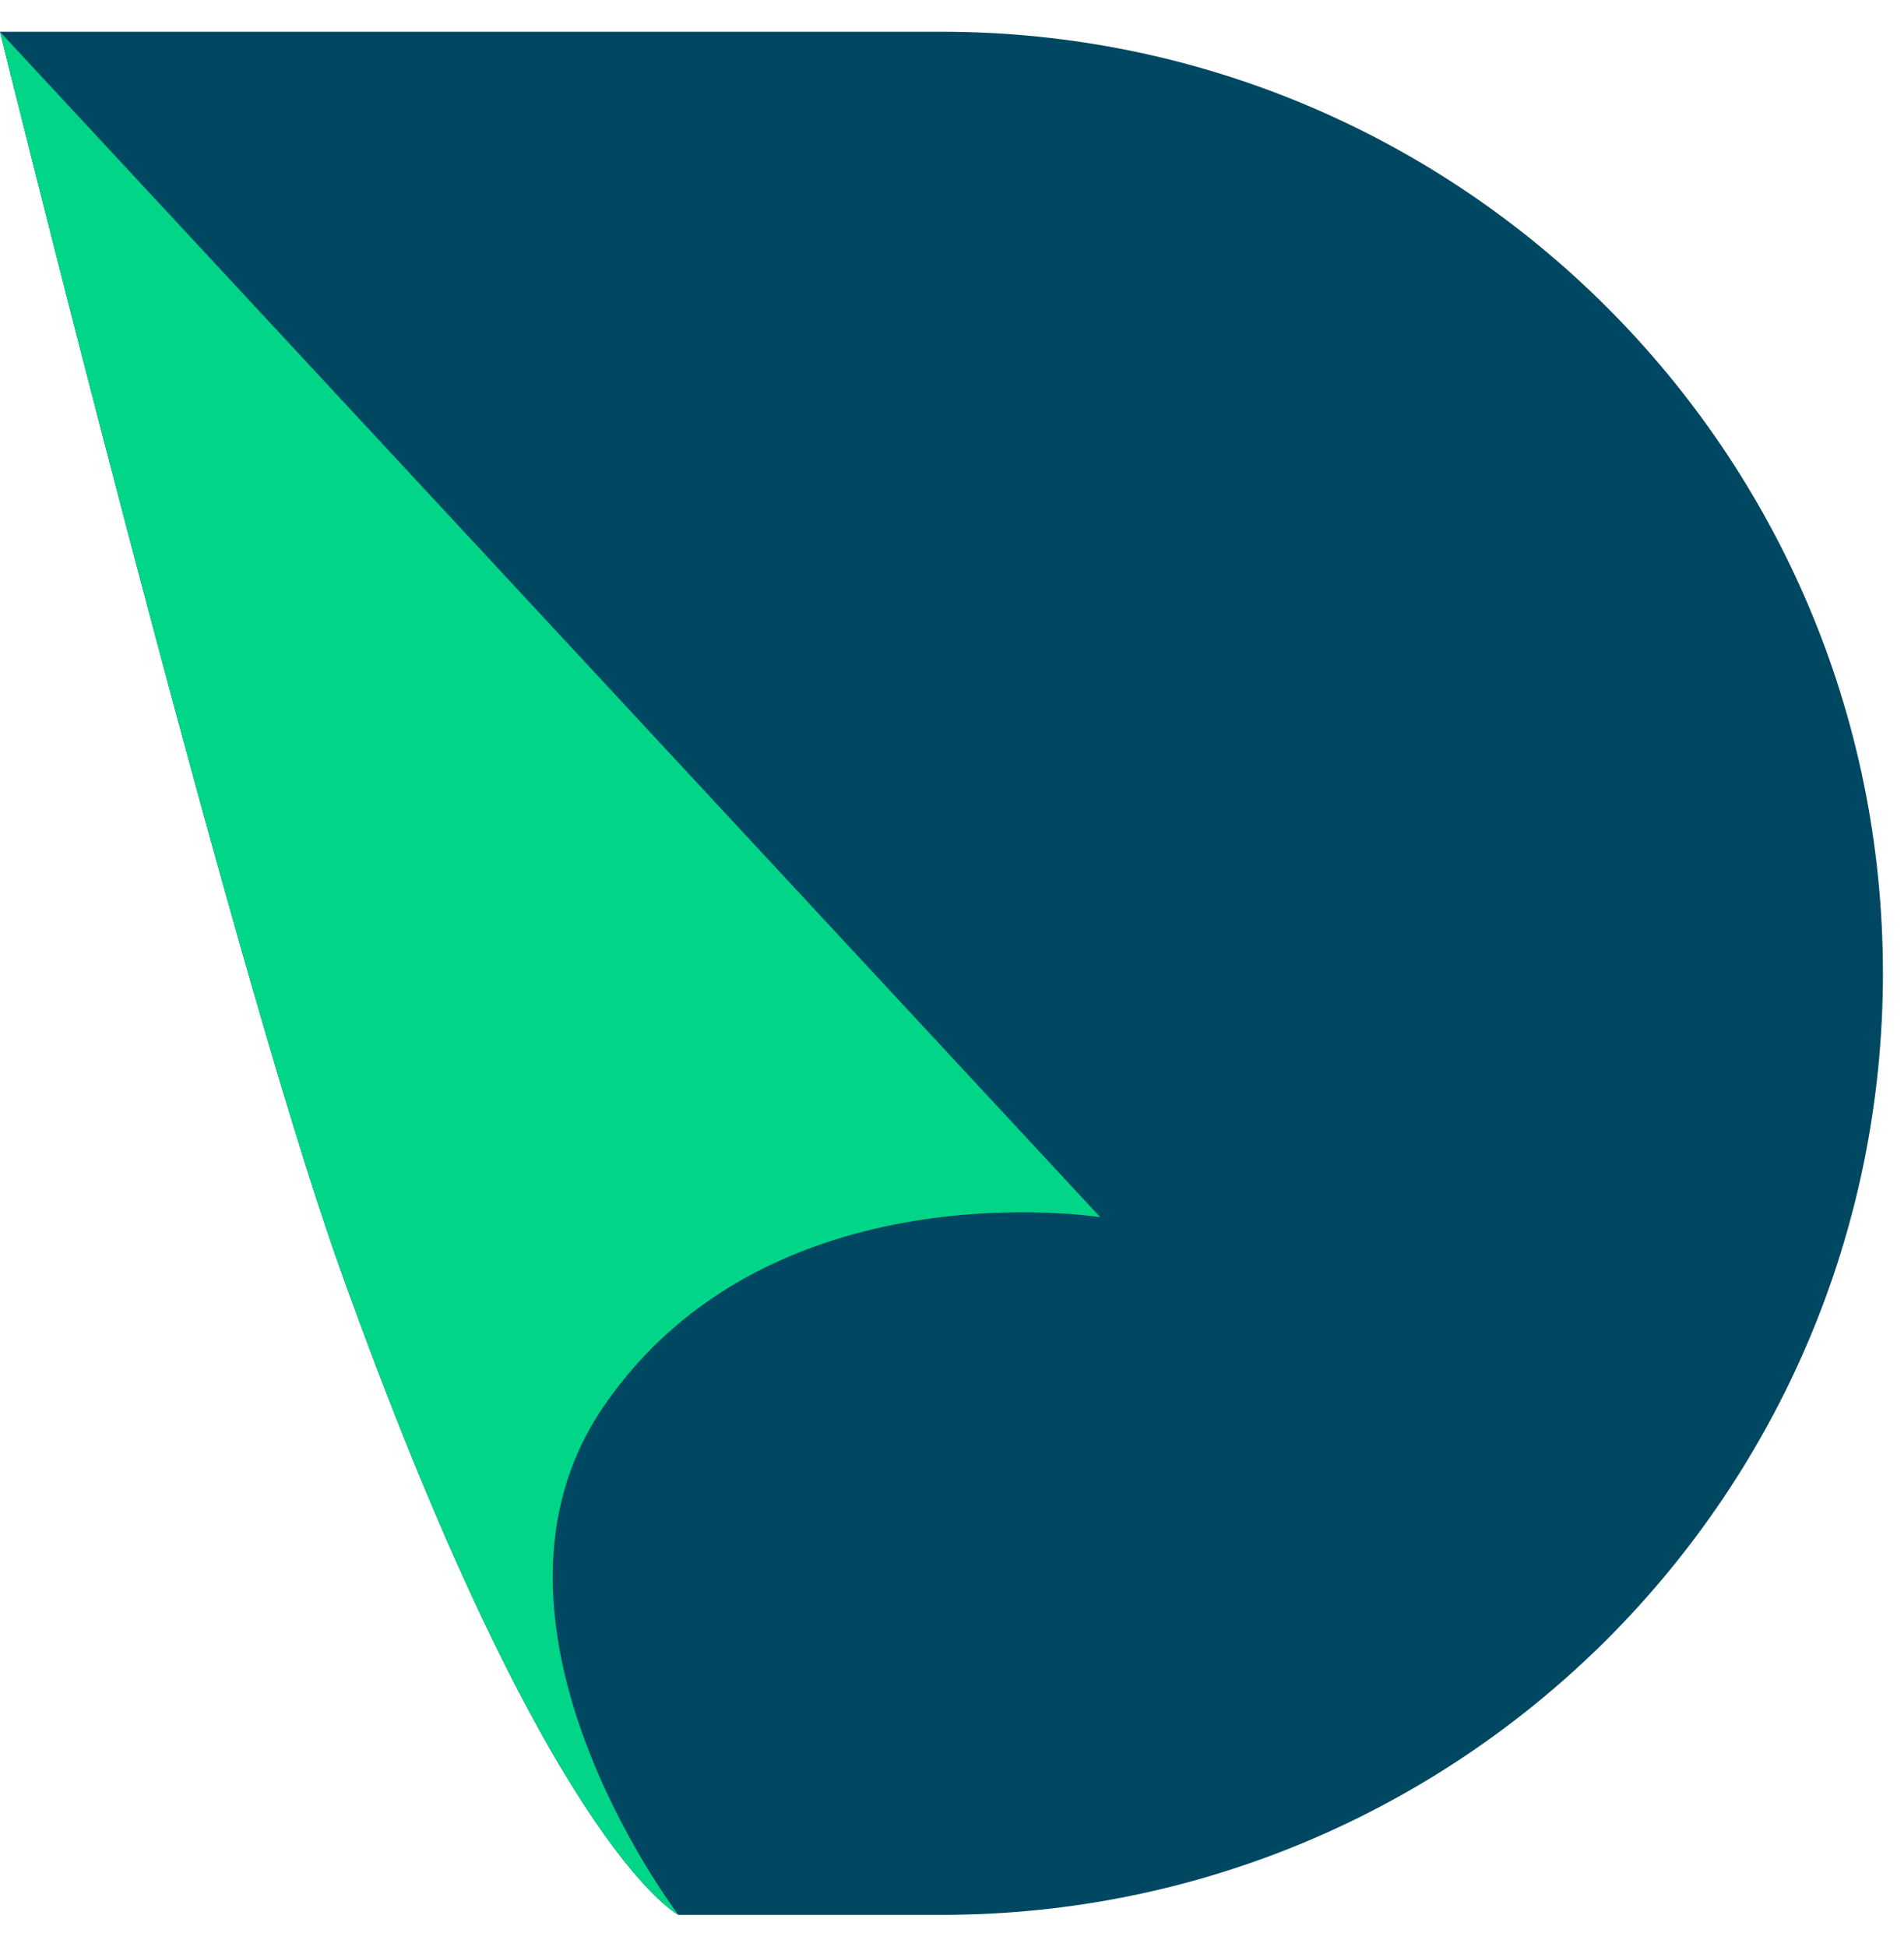
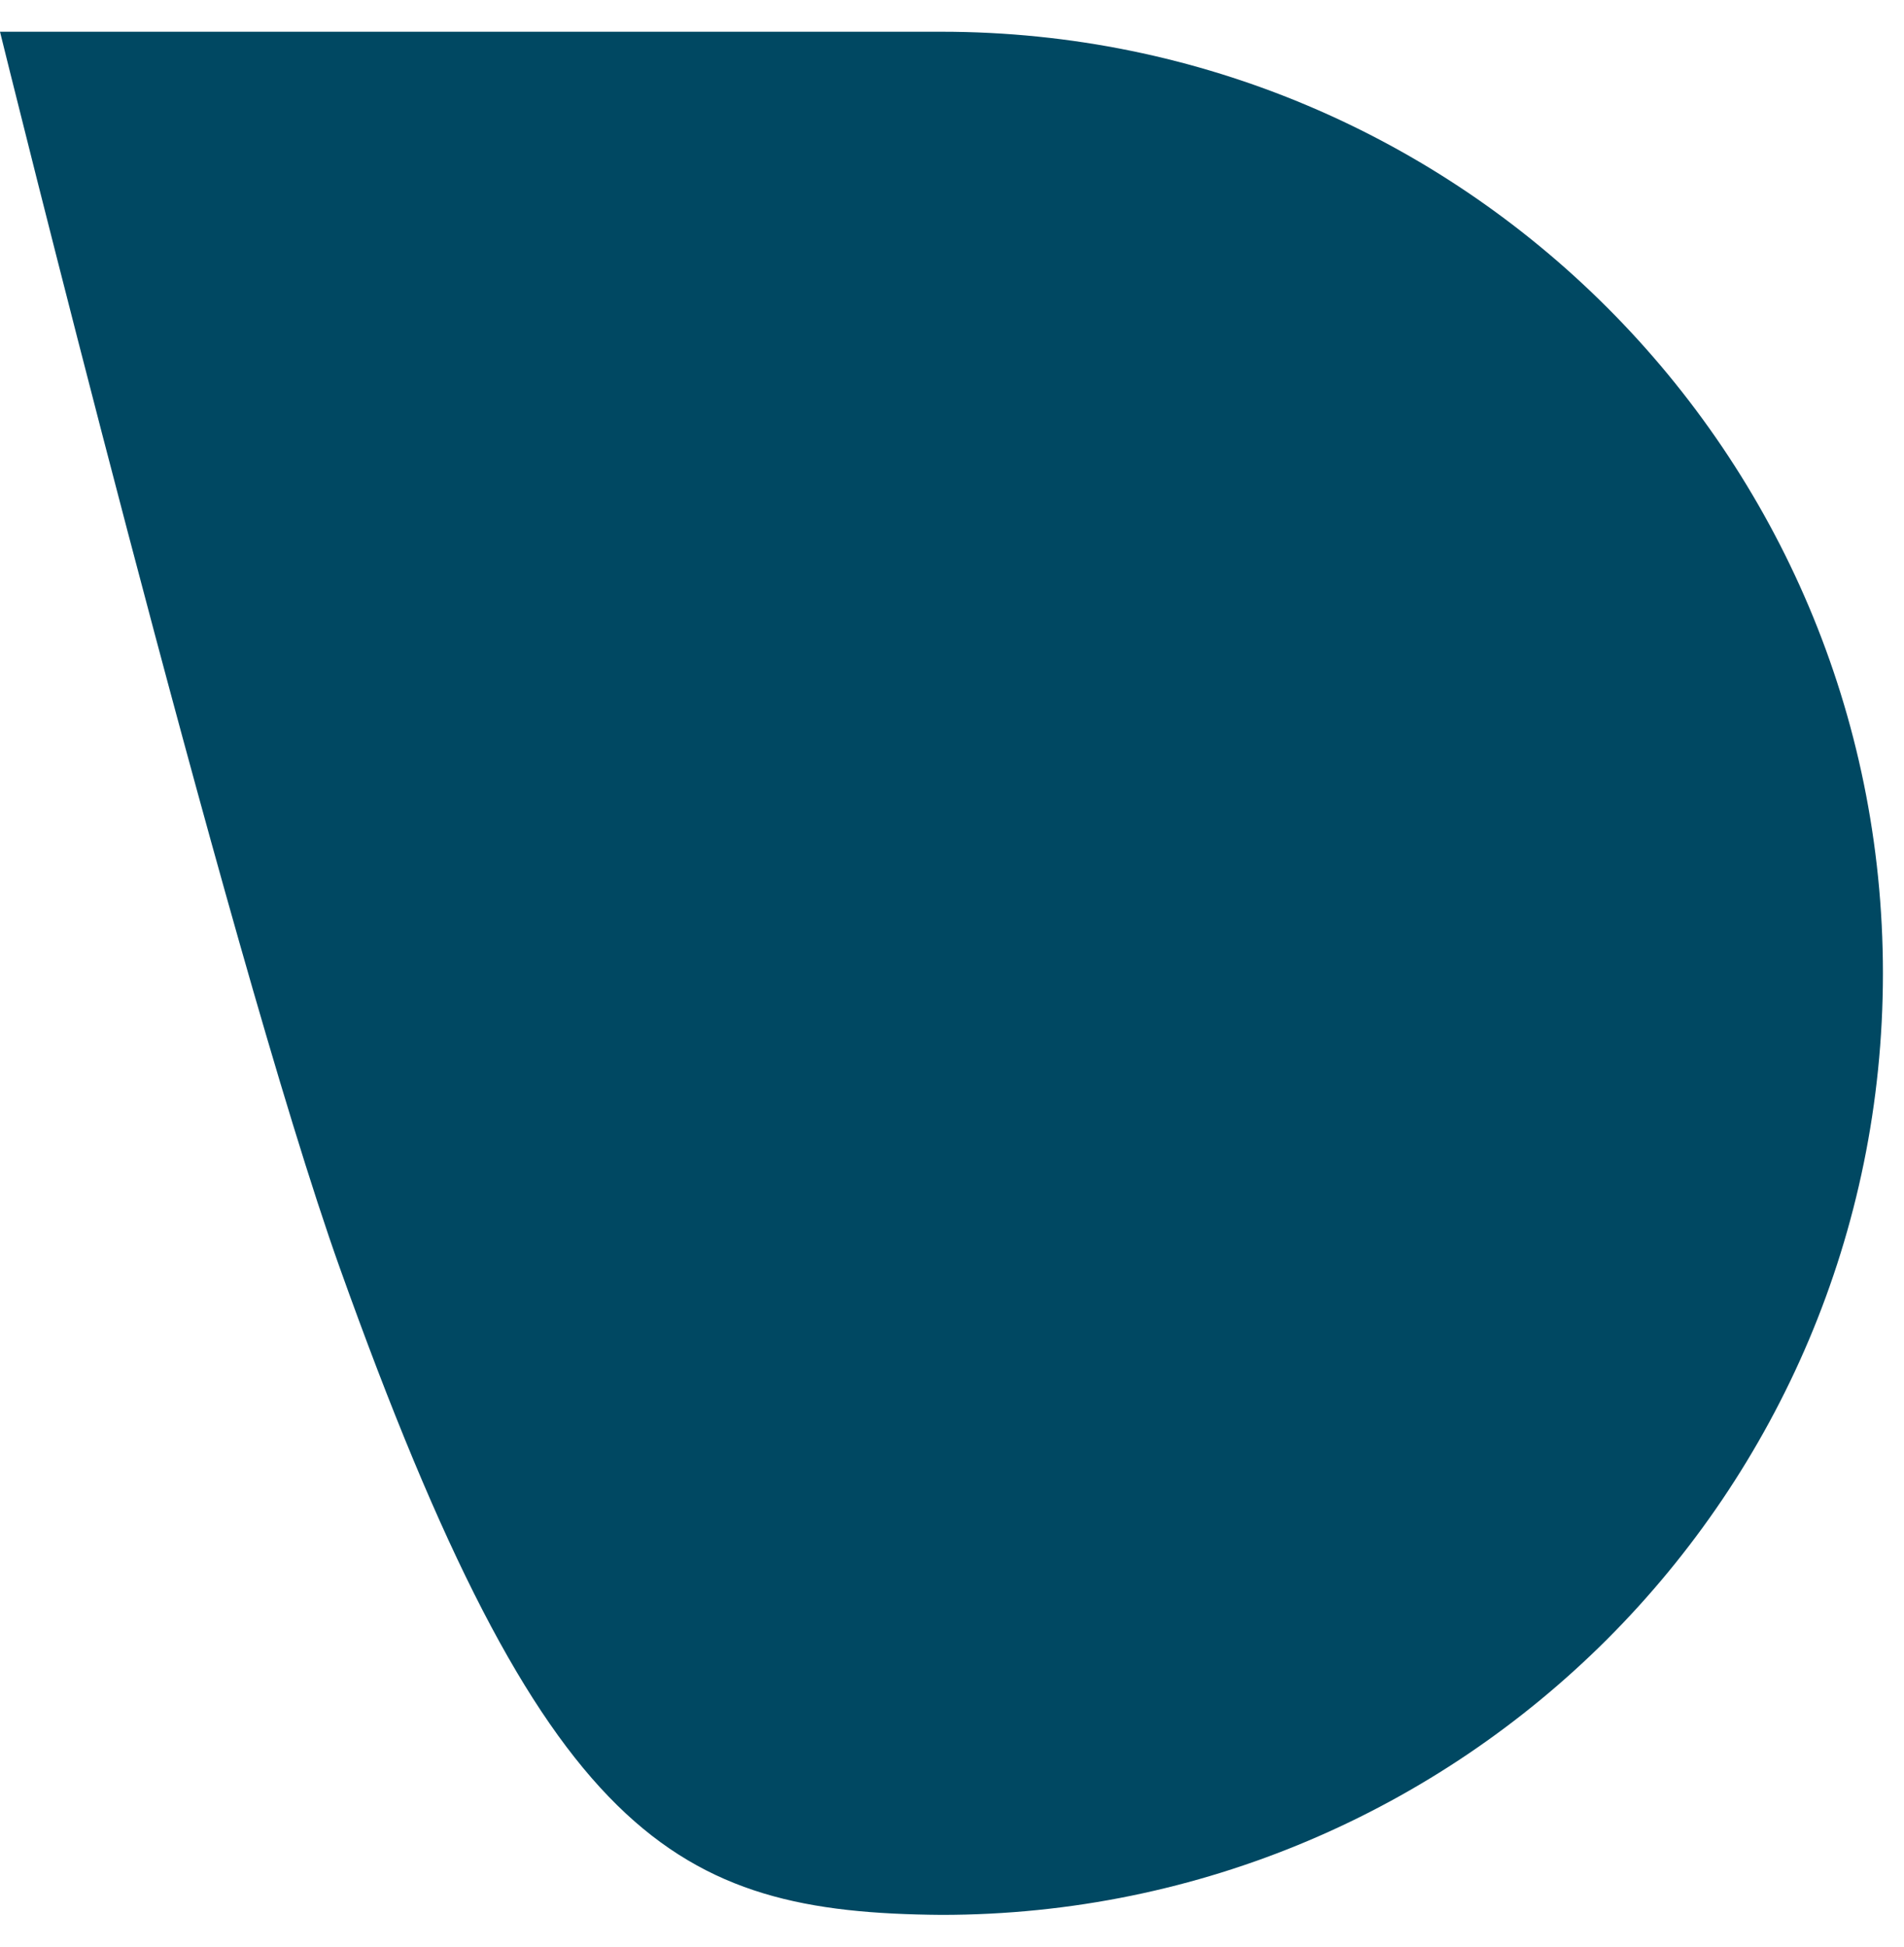
<svg xmlns="http://www.w3.org/2000/svg" width="45" height="46" viewBox="0 0 45 46" fill="none">
-   <path d="M44.502 22.999C44.502 29.142 42.011 34.706 37.986 38.734C33.958 42.758 28.394 45.249 22.251 45.249H16.034C15.939 45.198 12.866 43.487 8.033 29.966C5.363 22.495 0 0.75 0 0.75H22.251C34.54 0.75 44.502 10.712 44.502 22.999Z" fill="#004862" />
-   <path d="M14.258 33.247C10.807 38.305 15.915 45.09 16.034 45.248C15.939 45.199 12.866 43.489 8.033 29.967C5.363 22.497 0 0.752 0 0.752L26.004 28.763C26.004 28.763 18.174 27.506 14.258 33.247Z" fill="#00D588" />
+   <path d="M44.502 22.999C44.502 29.142 42.011 34.706 37.986 38.734C33.958 42.758 28.394 45.249 22.251 45.249C15.939 45.198 12.866 43.487 8.033 29.966C5.363 22.495 0 0.75 0 0.75H22.251C34.54 0.75 44.502 10.712 44.502 22.999Z" fill="#004862" />
</svg>